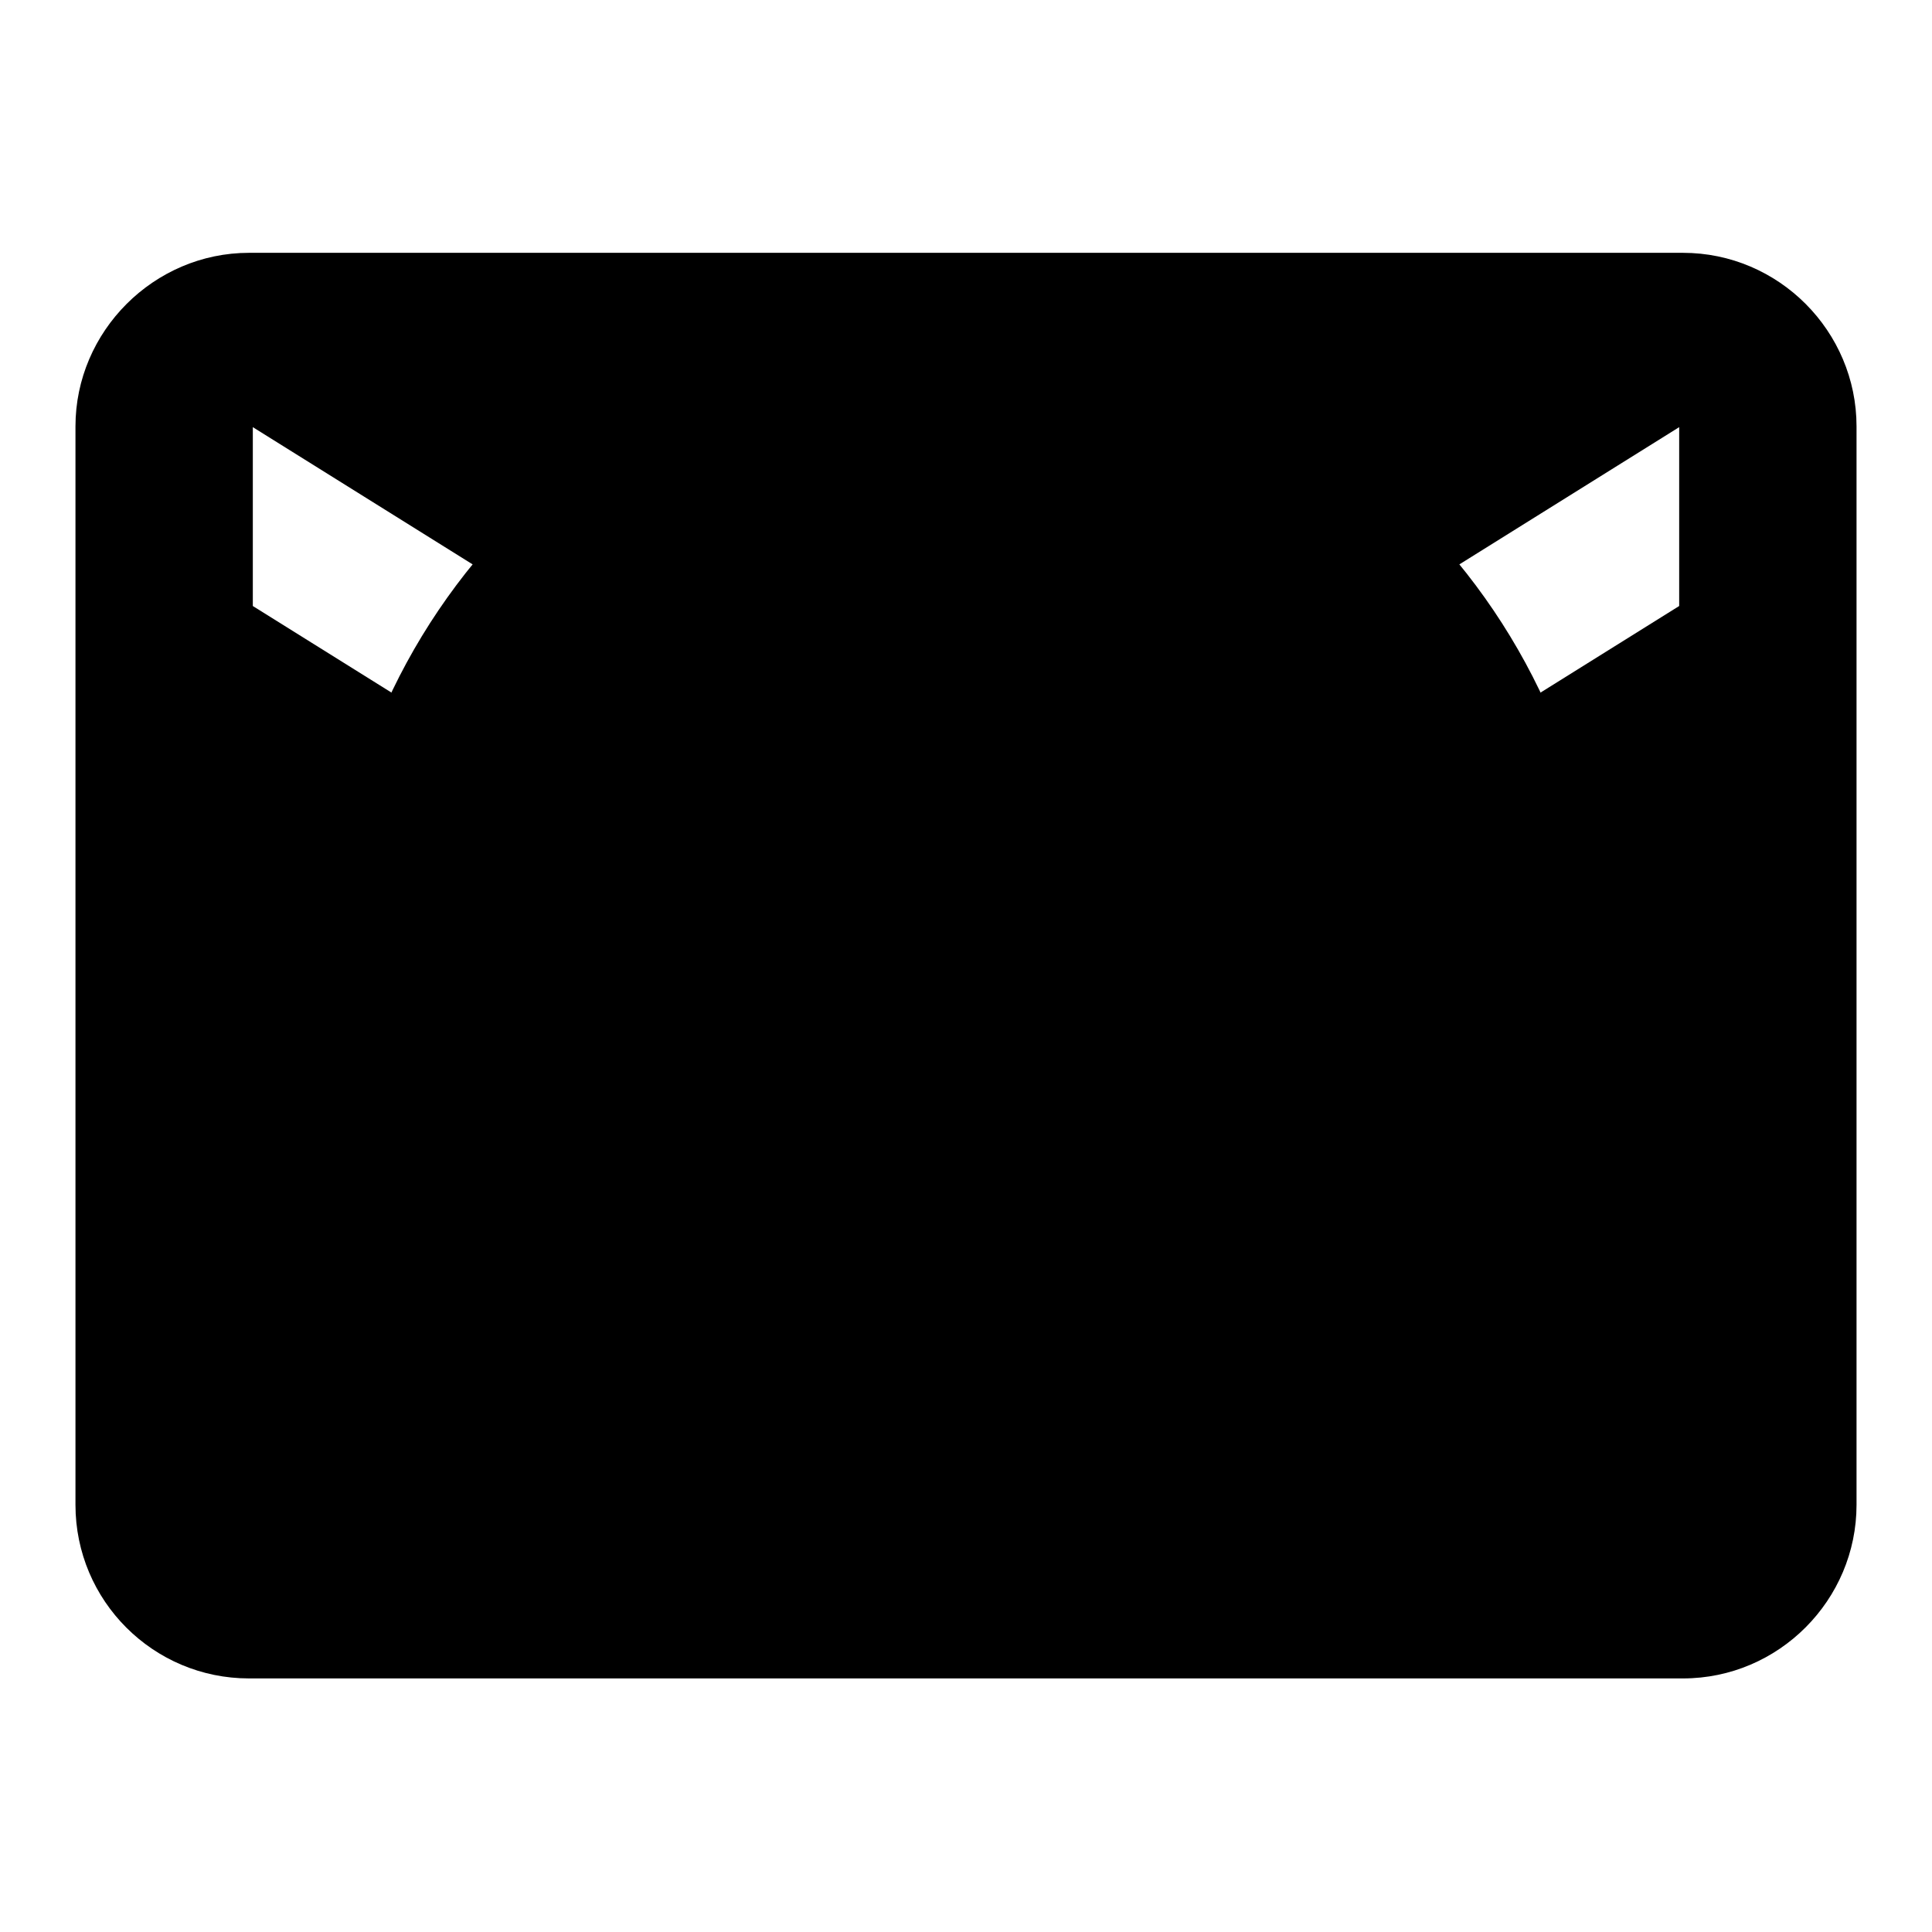
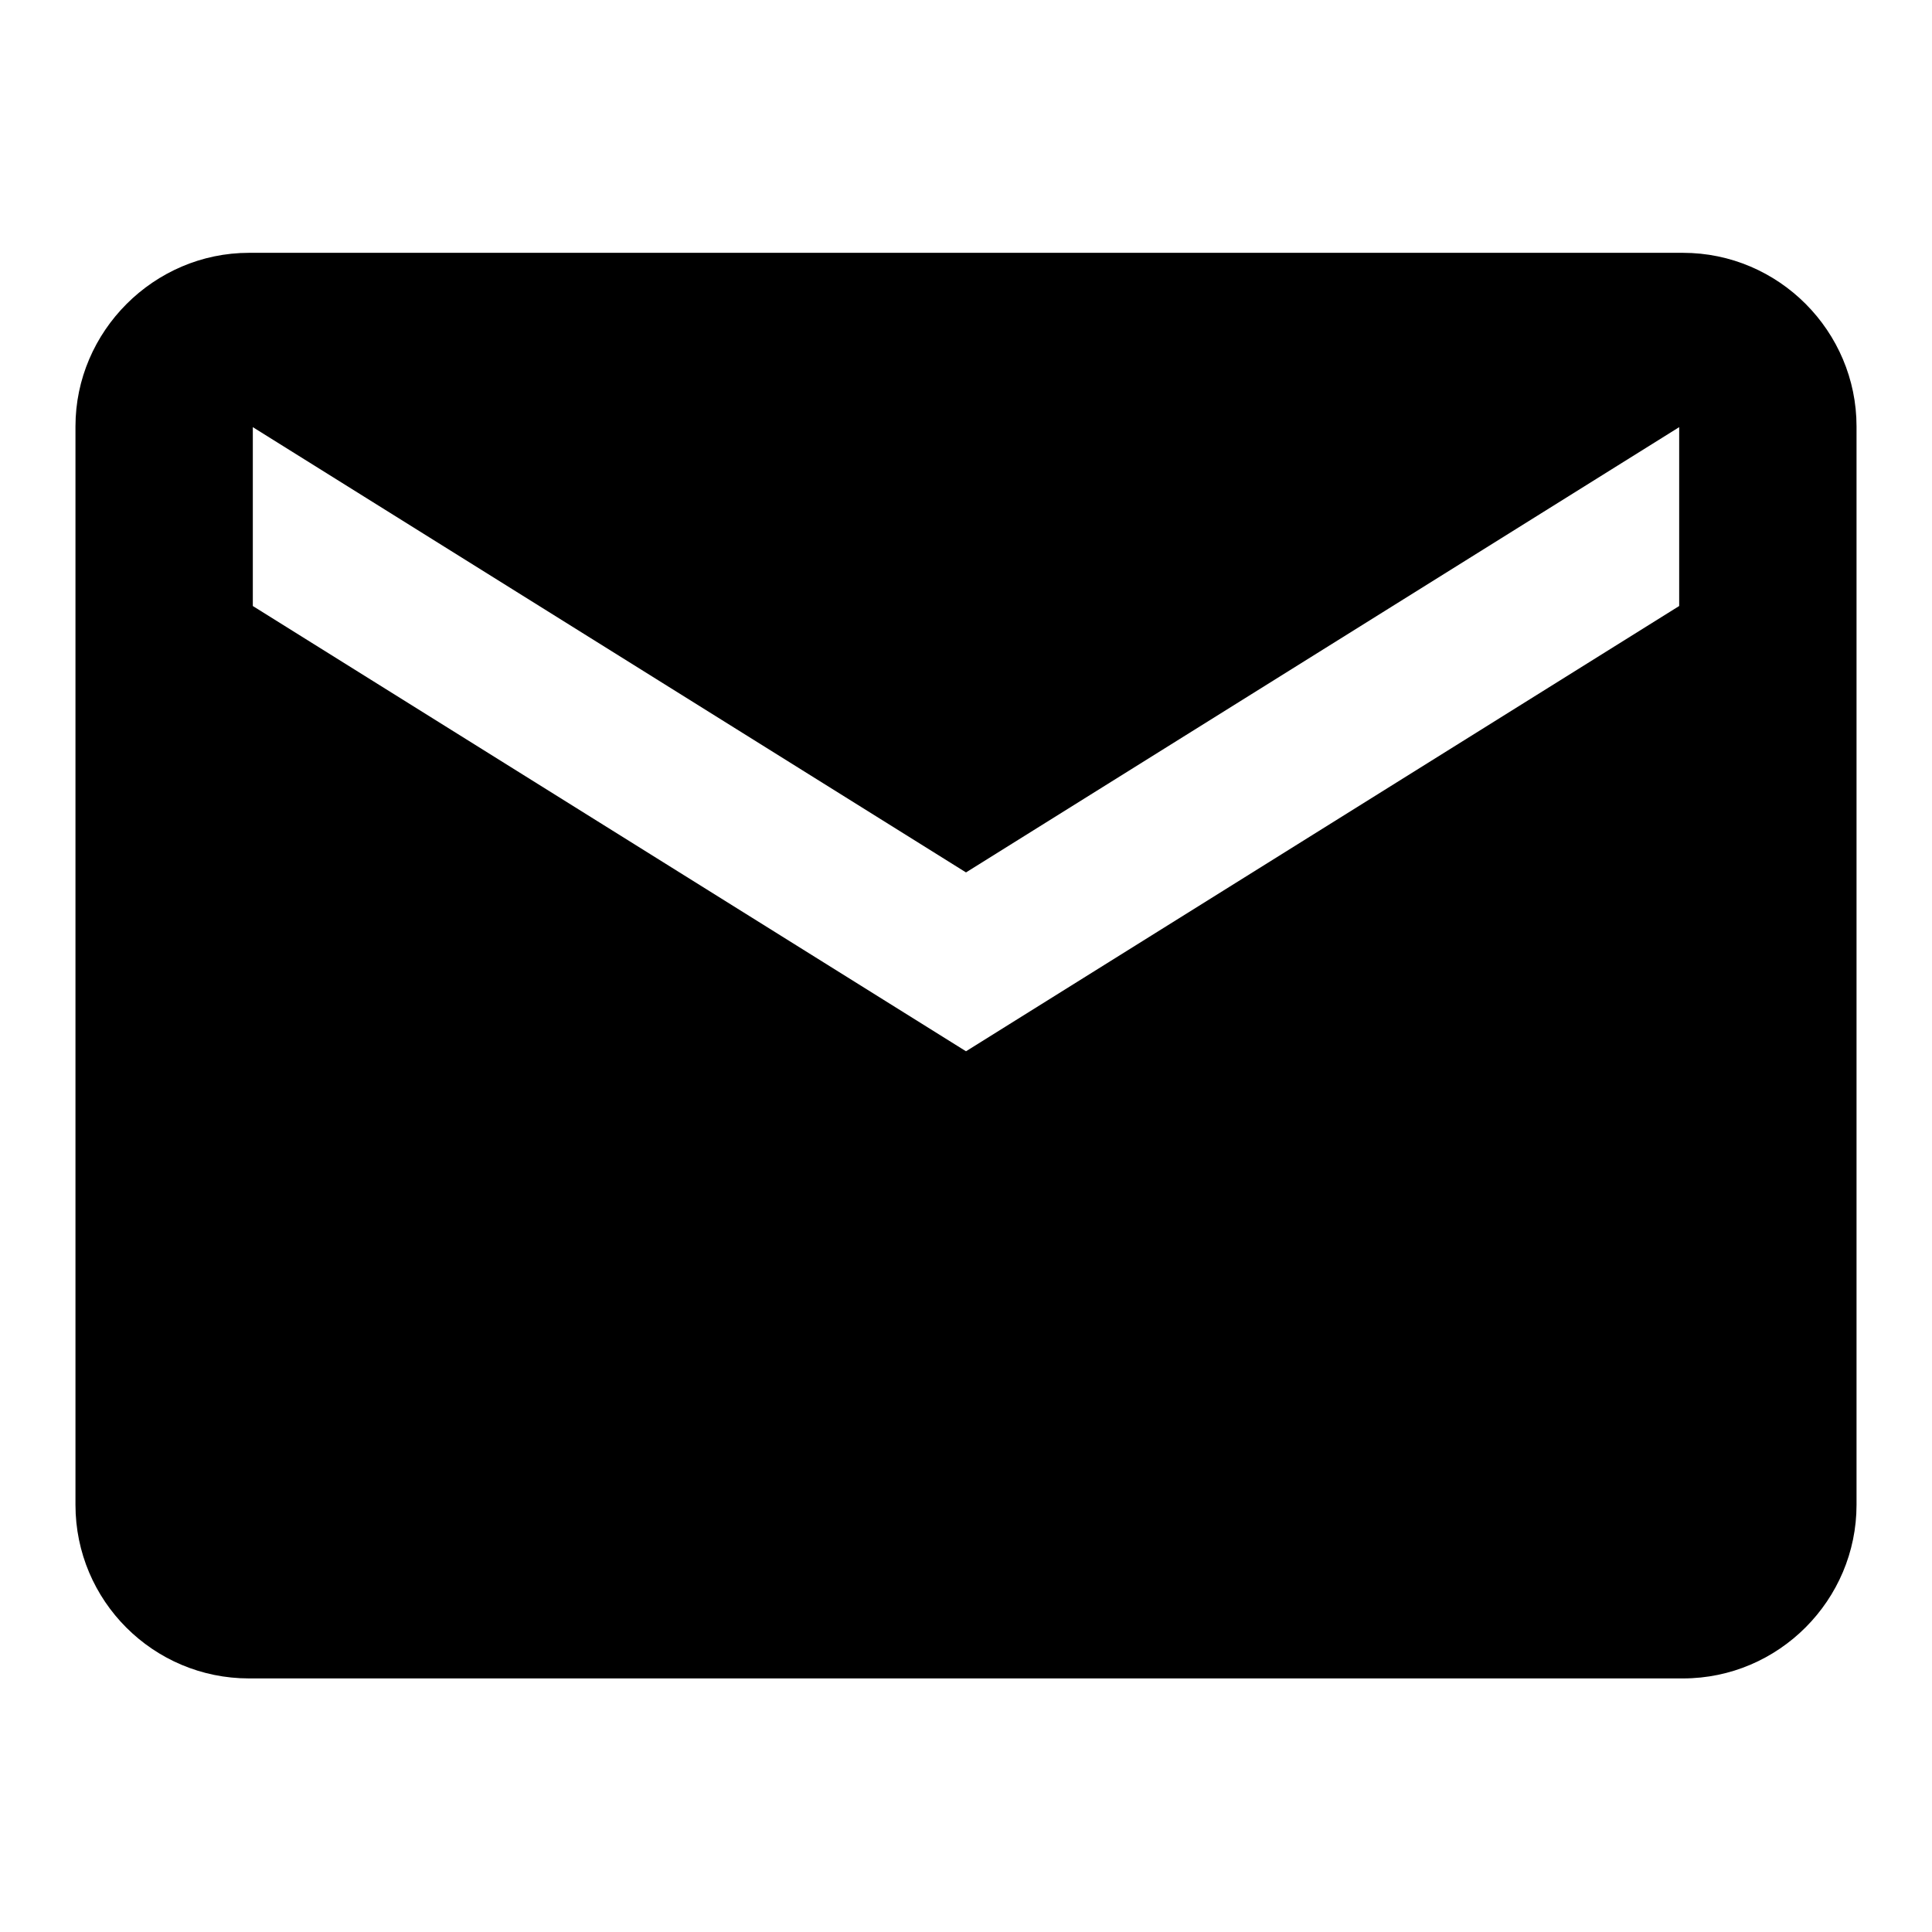
<svg xmlns="http://www.w3.org/2000/svg" version="1.1" x="0px" y="0px" viewBox="0 0 256 256" enable-background="new 0 0 256 256" xml:space="preserve">
  <g>
    <g>
      <path fill="#000000" d="M223,33.5H33c-12.6,0-23,10.4-23,23v142.9c0,12.7,10.3,23,23,23H223c12.7,0,23-10.4,23-23V56.5C246,43.9,235.7,33.5,223,33.5L223,33.5z M222.5,80.3L128,139.3L33.5,80.3V56.6l94.5,59l94.5-59V80.3L222.5,80.3z" />
-       <path fill="#000000" d="M43.7,128c0,46.6,37.7,84.3,84.3,84.3c46.6,0,84.3-37.7,84.3-84.3c0-46.5-37.7-84.3-84.3-84.3C81.5,43.7,43.7,81.4,43.7,128z" />
    </g>
  </g>
</svg>